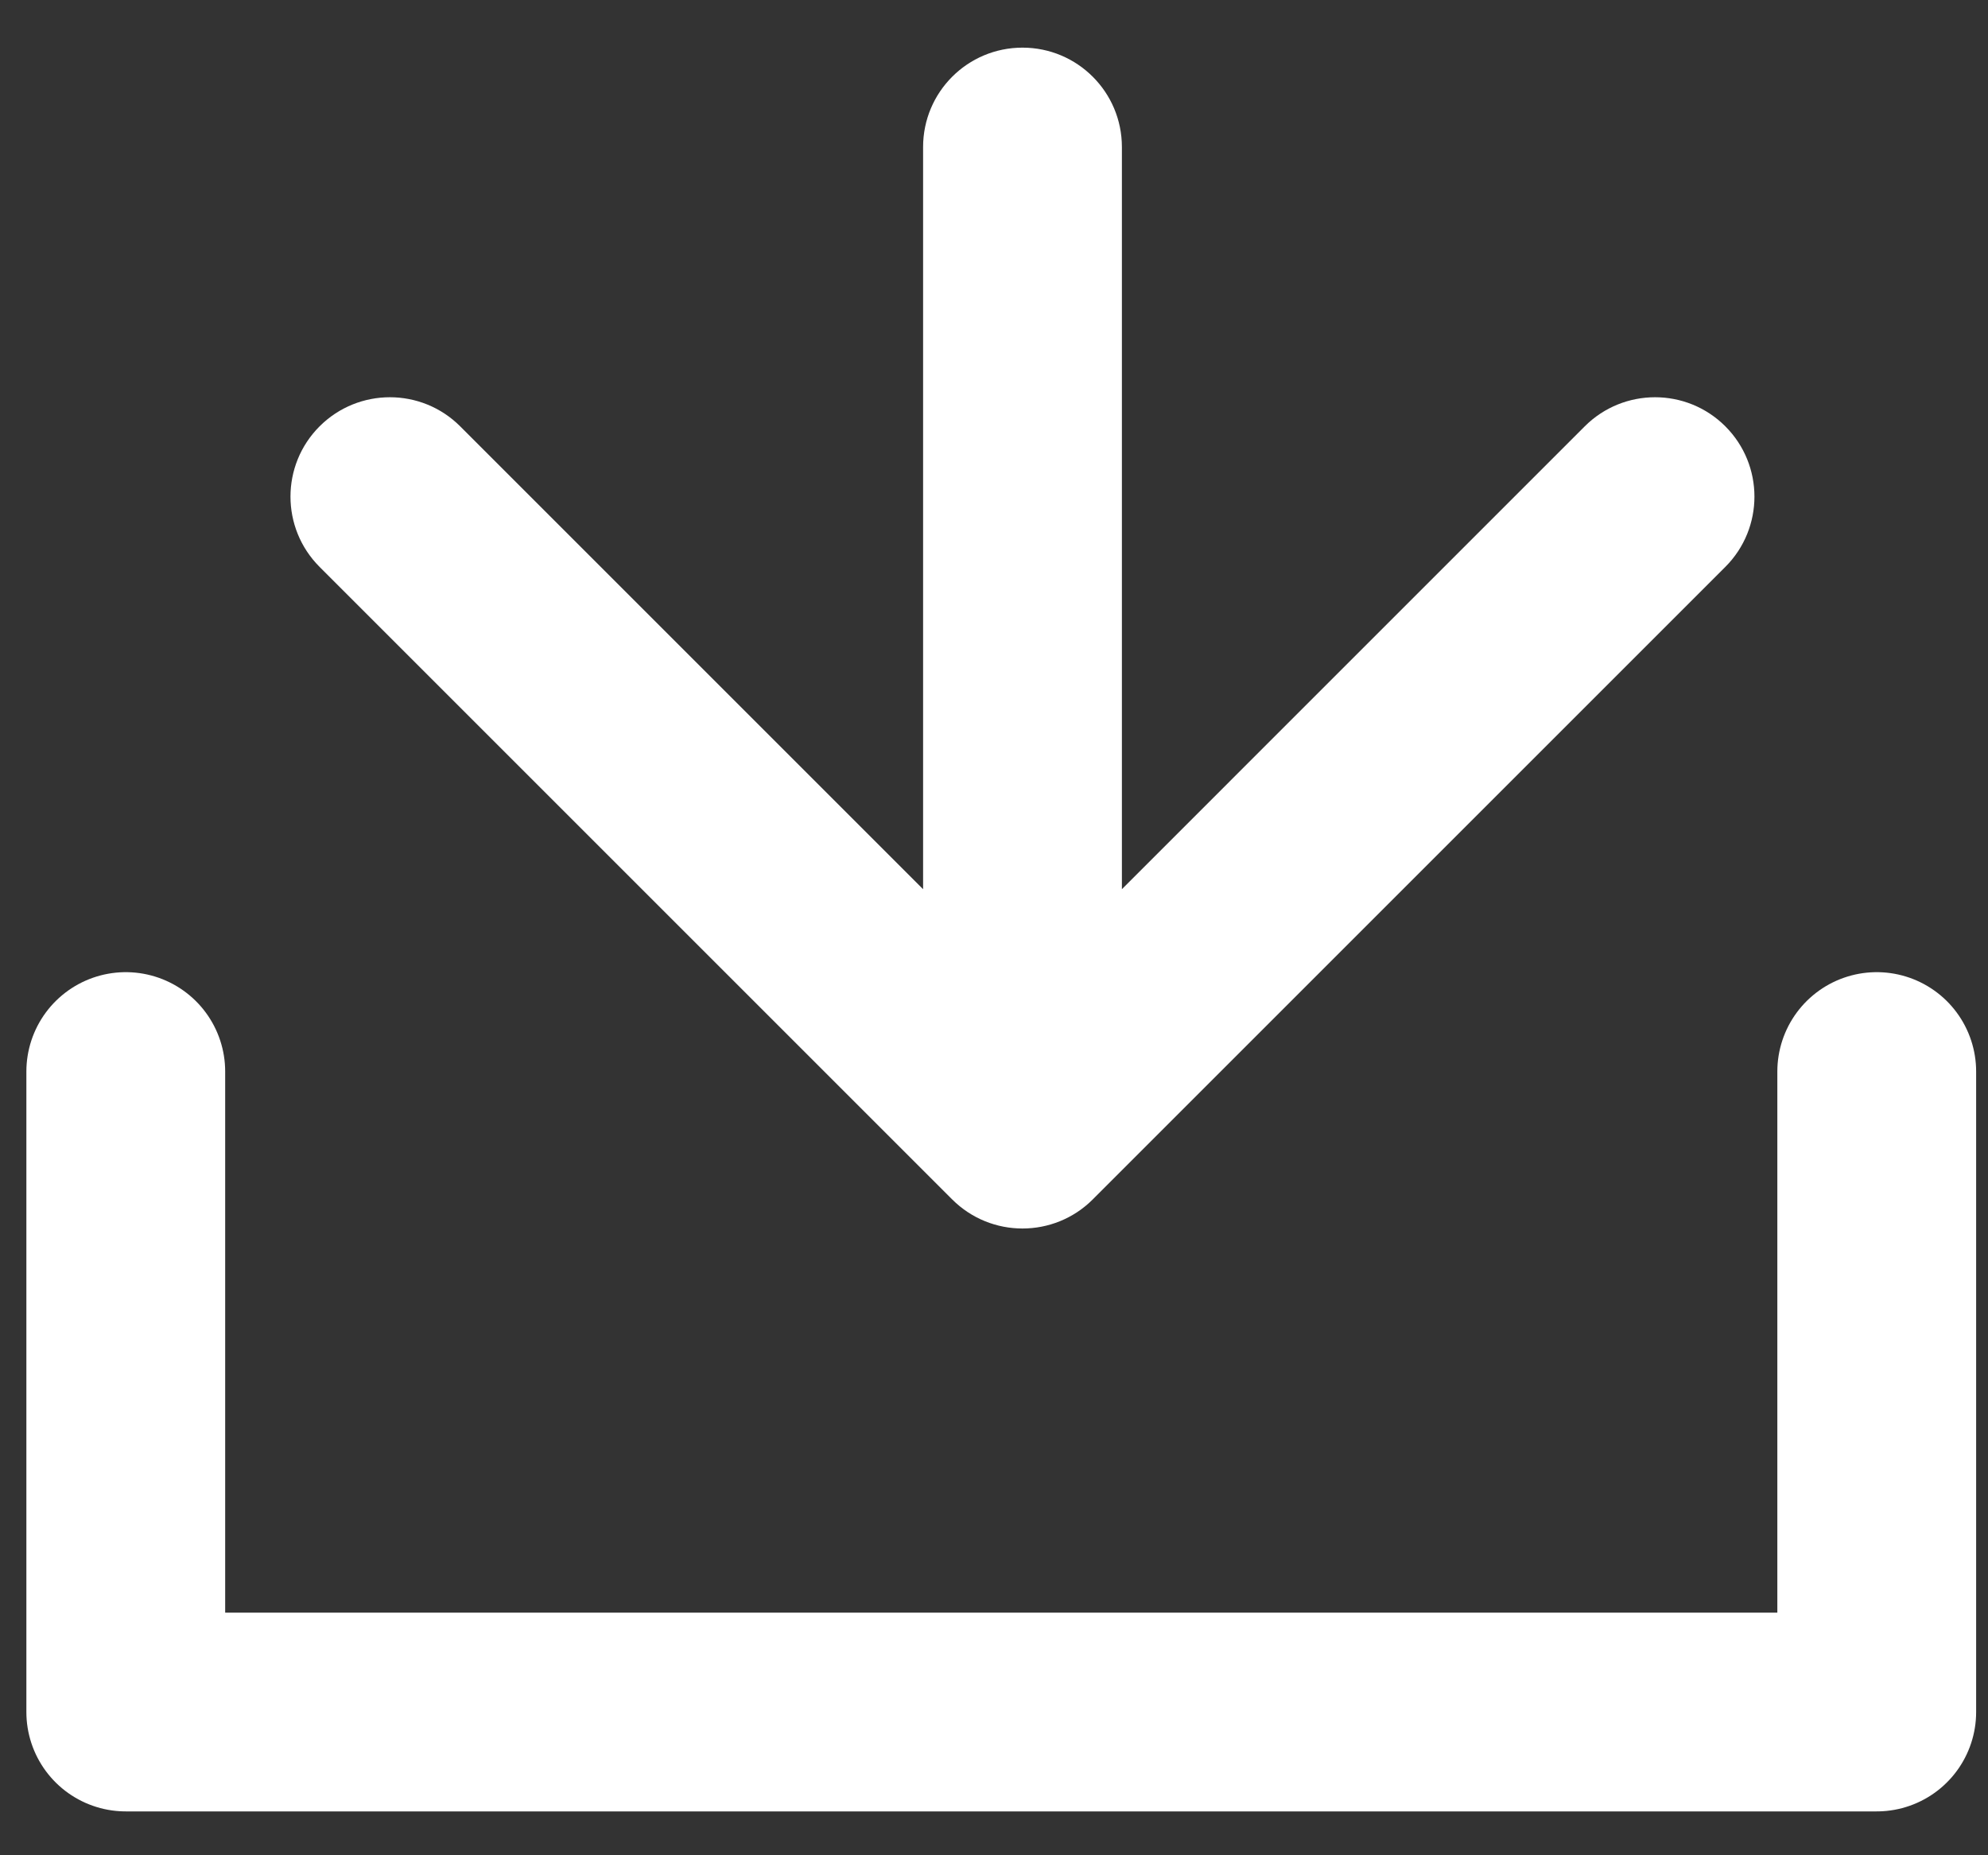
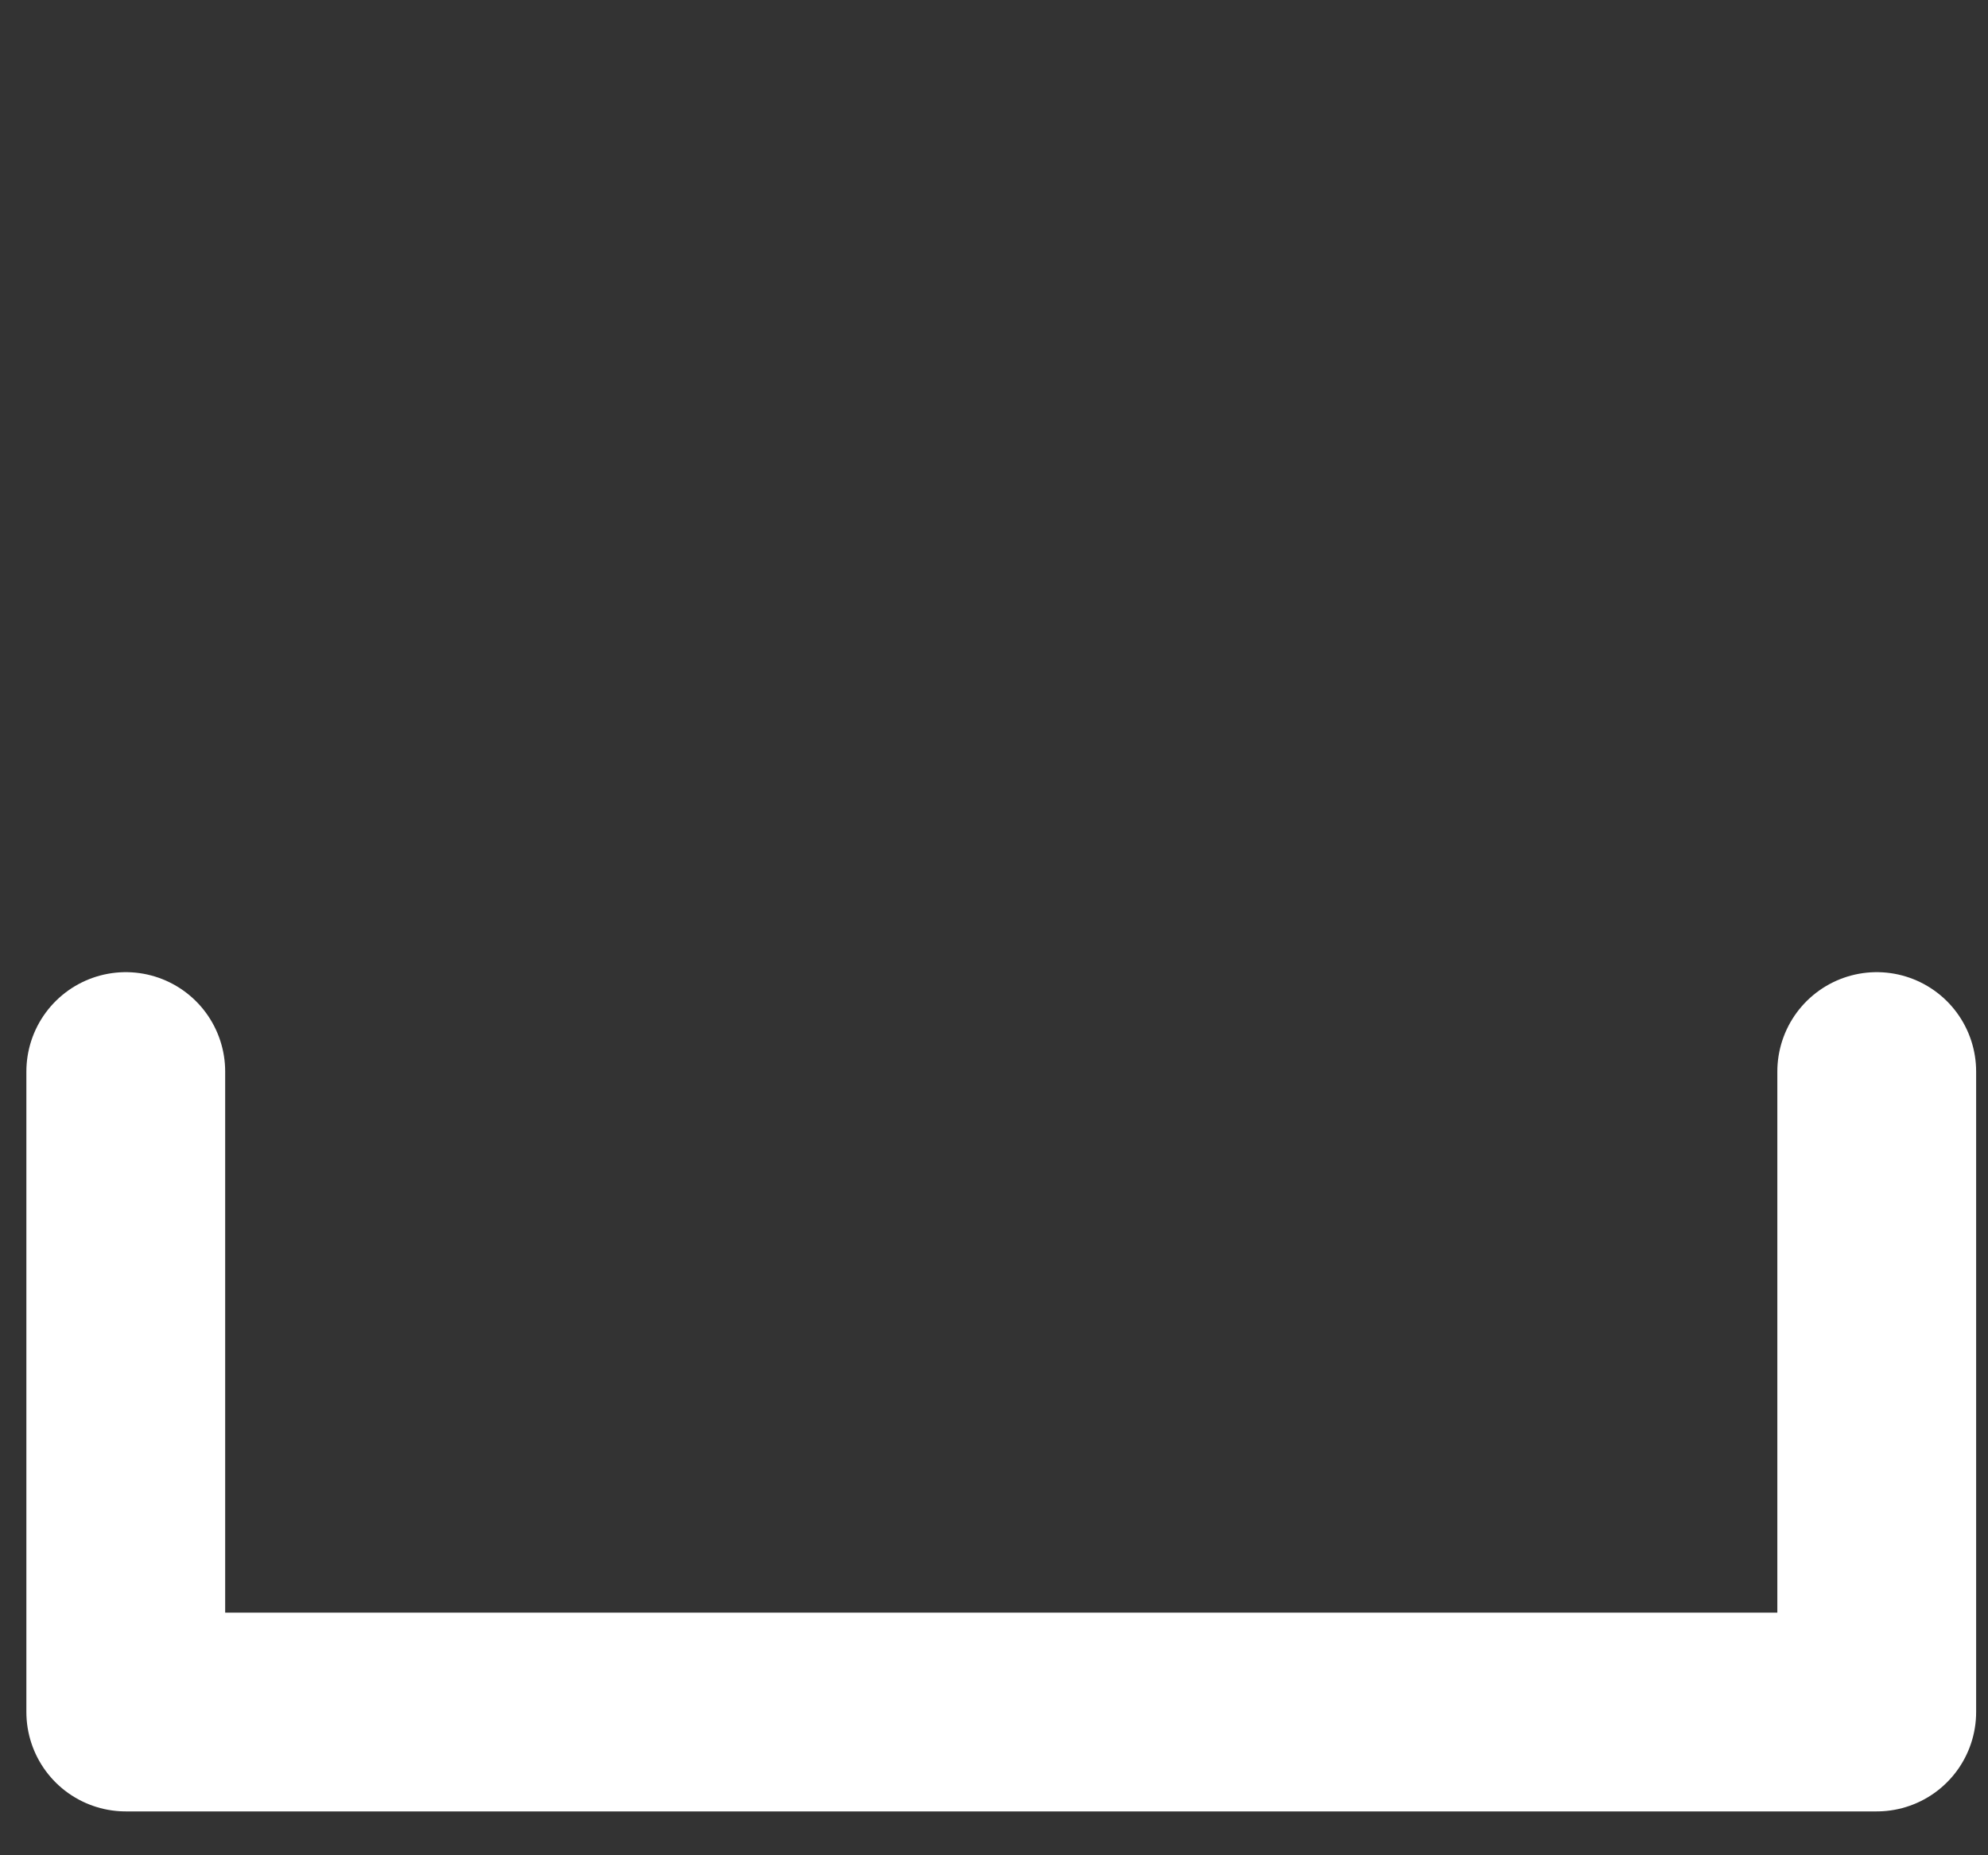
<svg xmlns="http://www.w3.org/2000/svg" width="30" height="28" viewBox="0 0 30 28" fill="none">
  <rect x="0" y="0" width="30" height="28" fill="#333333" stroke="none" />
-   <path d="M16.93 2.219C16.93 1.39 16.258 0.719 15.43 0.719C14.601 0.719 13.93 1.39 13.93 2.219L16.93 2.219ZM14.369 18.102C14.955 18.687 15.905 18.687 16.49 18.102L26.036 8.556C26.622 7.97 26.622 7.02 26.036 6.434C25.451 5.849 24.501 5.849 23.915 6.434L15.43 14.92L6.944 6.434C6.359 5.849 5.409 5.849 4.823 6.434C4.237 7.02 4.237 7.97 4.823 8.556L14.369 18.102ZM13.93 2.219L13.93 17.041L16.93 17.041L16.93 2.219L13.93 2.219Z" fill="white" />
  <path d="M1.898 16.172V25.838H28.321V16.172" stroke="white" stroke-width="3" stroke-linecap="round" stroke-linejoin="round" />
</svg>